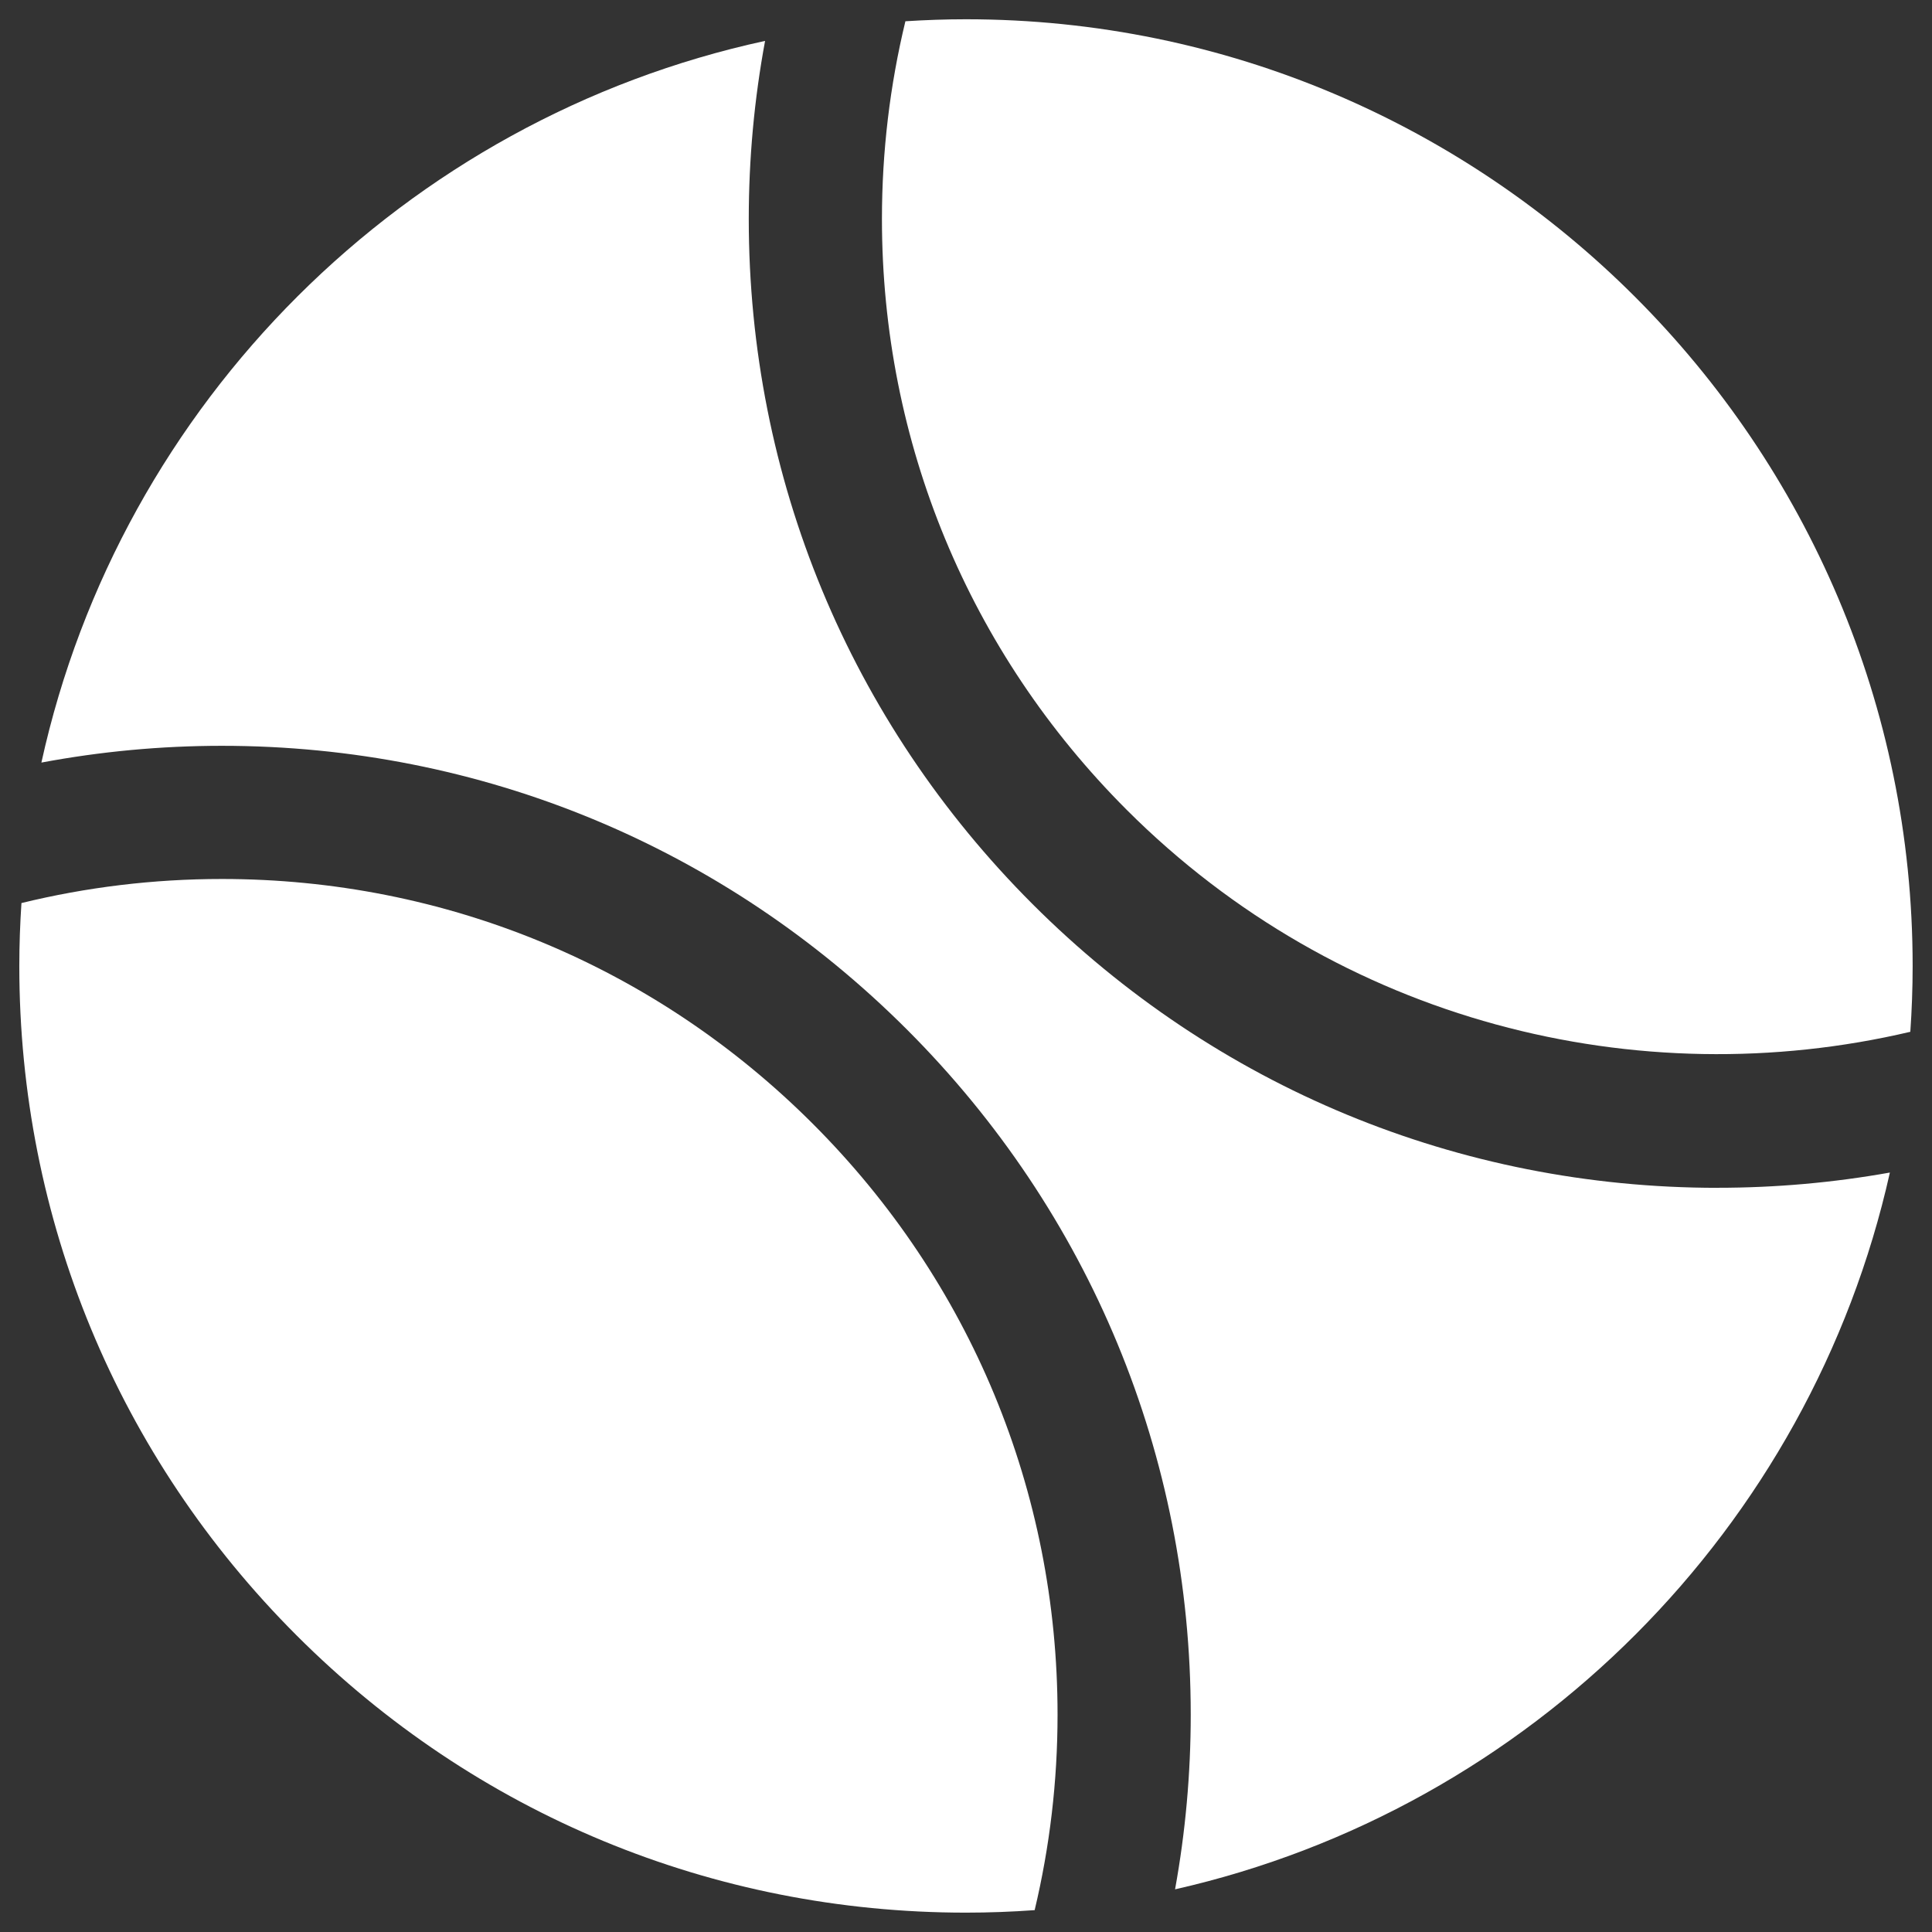
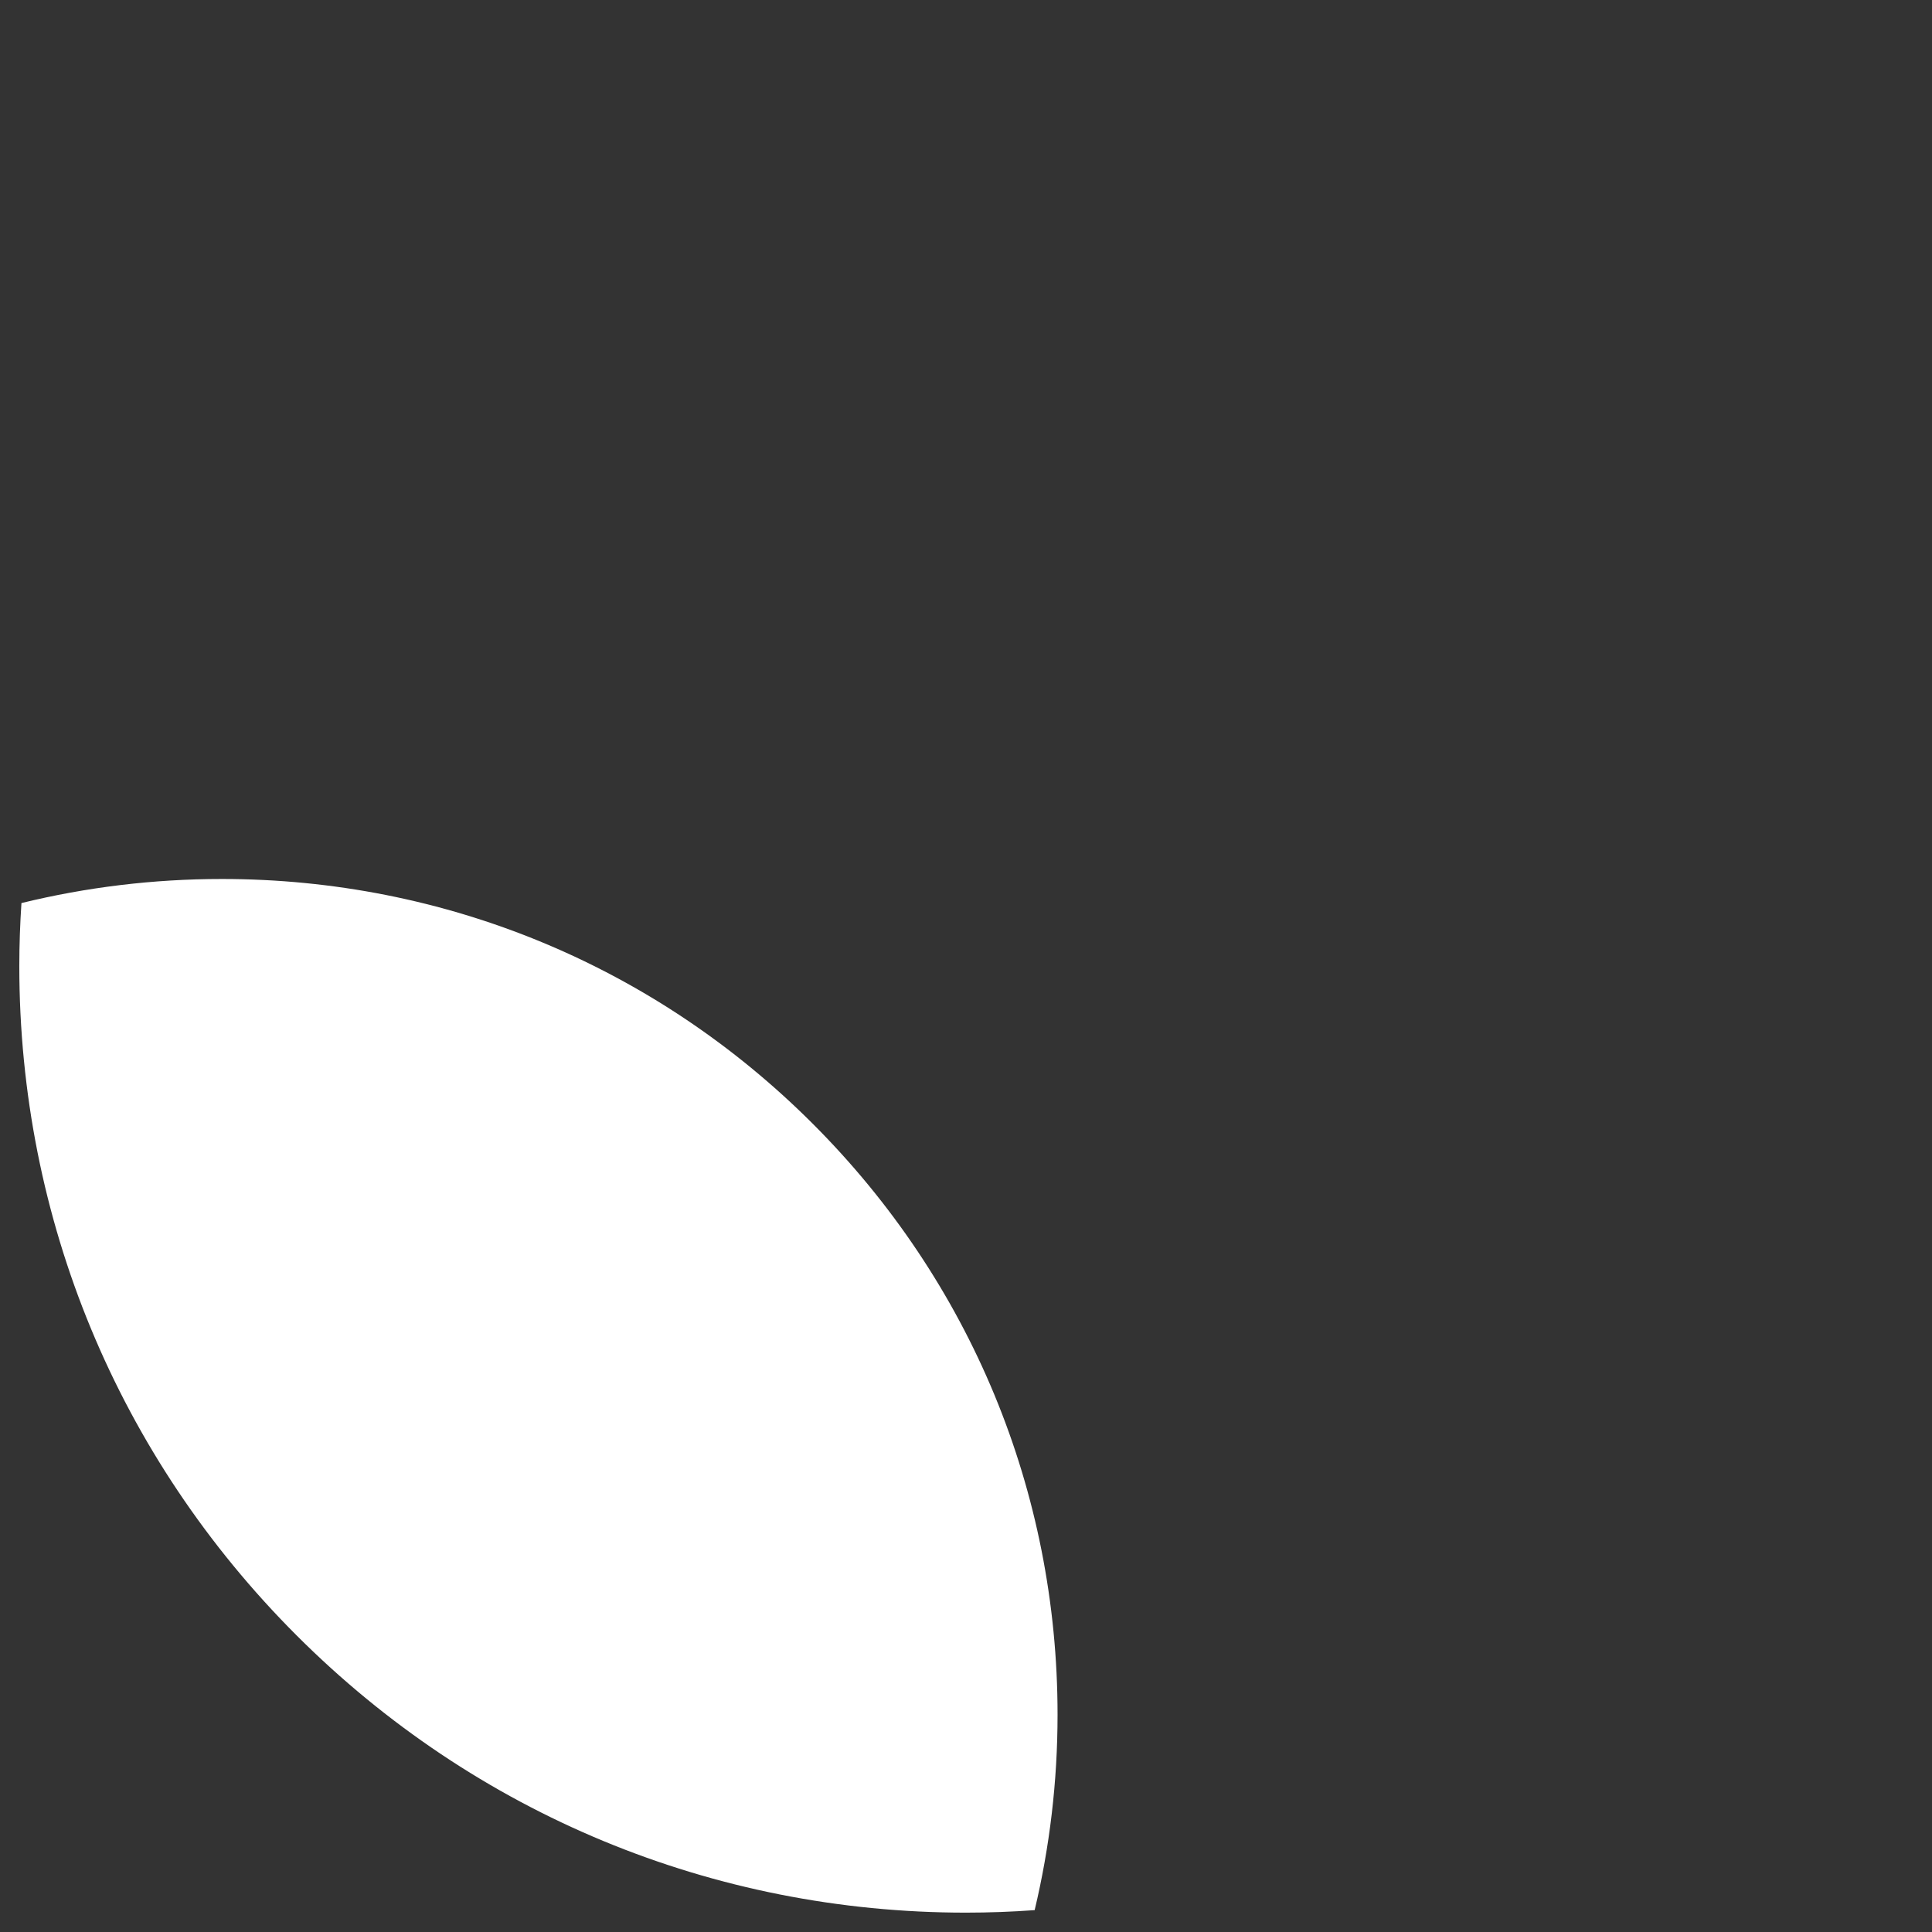
<svg xmlns="http://www.w3.org/2000/svg" id="Layer_1" data-name="Layer 1" viewBox="0 0 425.2 425.2">
  <rect x="0" y="0" width="425.2" height="425.2" fill="#333333" stroke="none" />
-   <path d="M199.26,4.69c-3.4,14.07-5.16,28.65-5.16,43.49,0,49.13,19.13,95.31,53.87,130.05,46.7,46.7,112.46,62.97,172.46,48.85.33-4.79.51-9.62.51-14.49,0-114.88-93.46-208.35-208.35-208.35-4.48,0-8.93.16-13.34.44Z" style="fill: #fff;" />
-   <path d="M378.02,261.42c-56.96,0-110.5-22.18-150.78-62.45-40.27-40.27-62.45-93.82-62.45-150.78,0-13.29,1.22-26.4,3.59-39.19C89.11,26.19,26.52,88.63,9.11,167.83c12.96-2.43,26.25-3.69,39.72-3.69,56.96,0,110.5,22.18,150.78,62.45,40.27,40.27,62.45,93.82,62.45,150.78,0,13.03-1.17,25.88-3.45,38.44,78.19-17.7,139.83-79.48,157.32-157.75-12.39,2.21-25.06,3.35-37.91,3.35Z" style="fill: #fff;" />
  <path d="M227.71,420.39c3.32-13.93,5.04-28.34,5.04-43.02,0-49.13-19.13-95.31-53.87-130.05-34.74-34.74-80.93-53.87-130.05-53.87-15.06,0-29.85,1.81-44.11,5.3-.3,4.58-.47,9.19-.47,13.85,0,55.65,21.67,107.97,61.02,147.32,39.35,39.35,91.67,61.02,147.32,61.02,5.08,0,10.12-.19,15.11-.55Z" style="fill: #fff;" />
</svg>